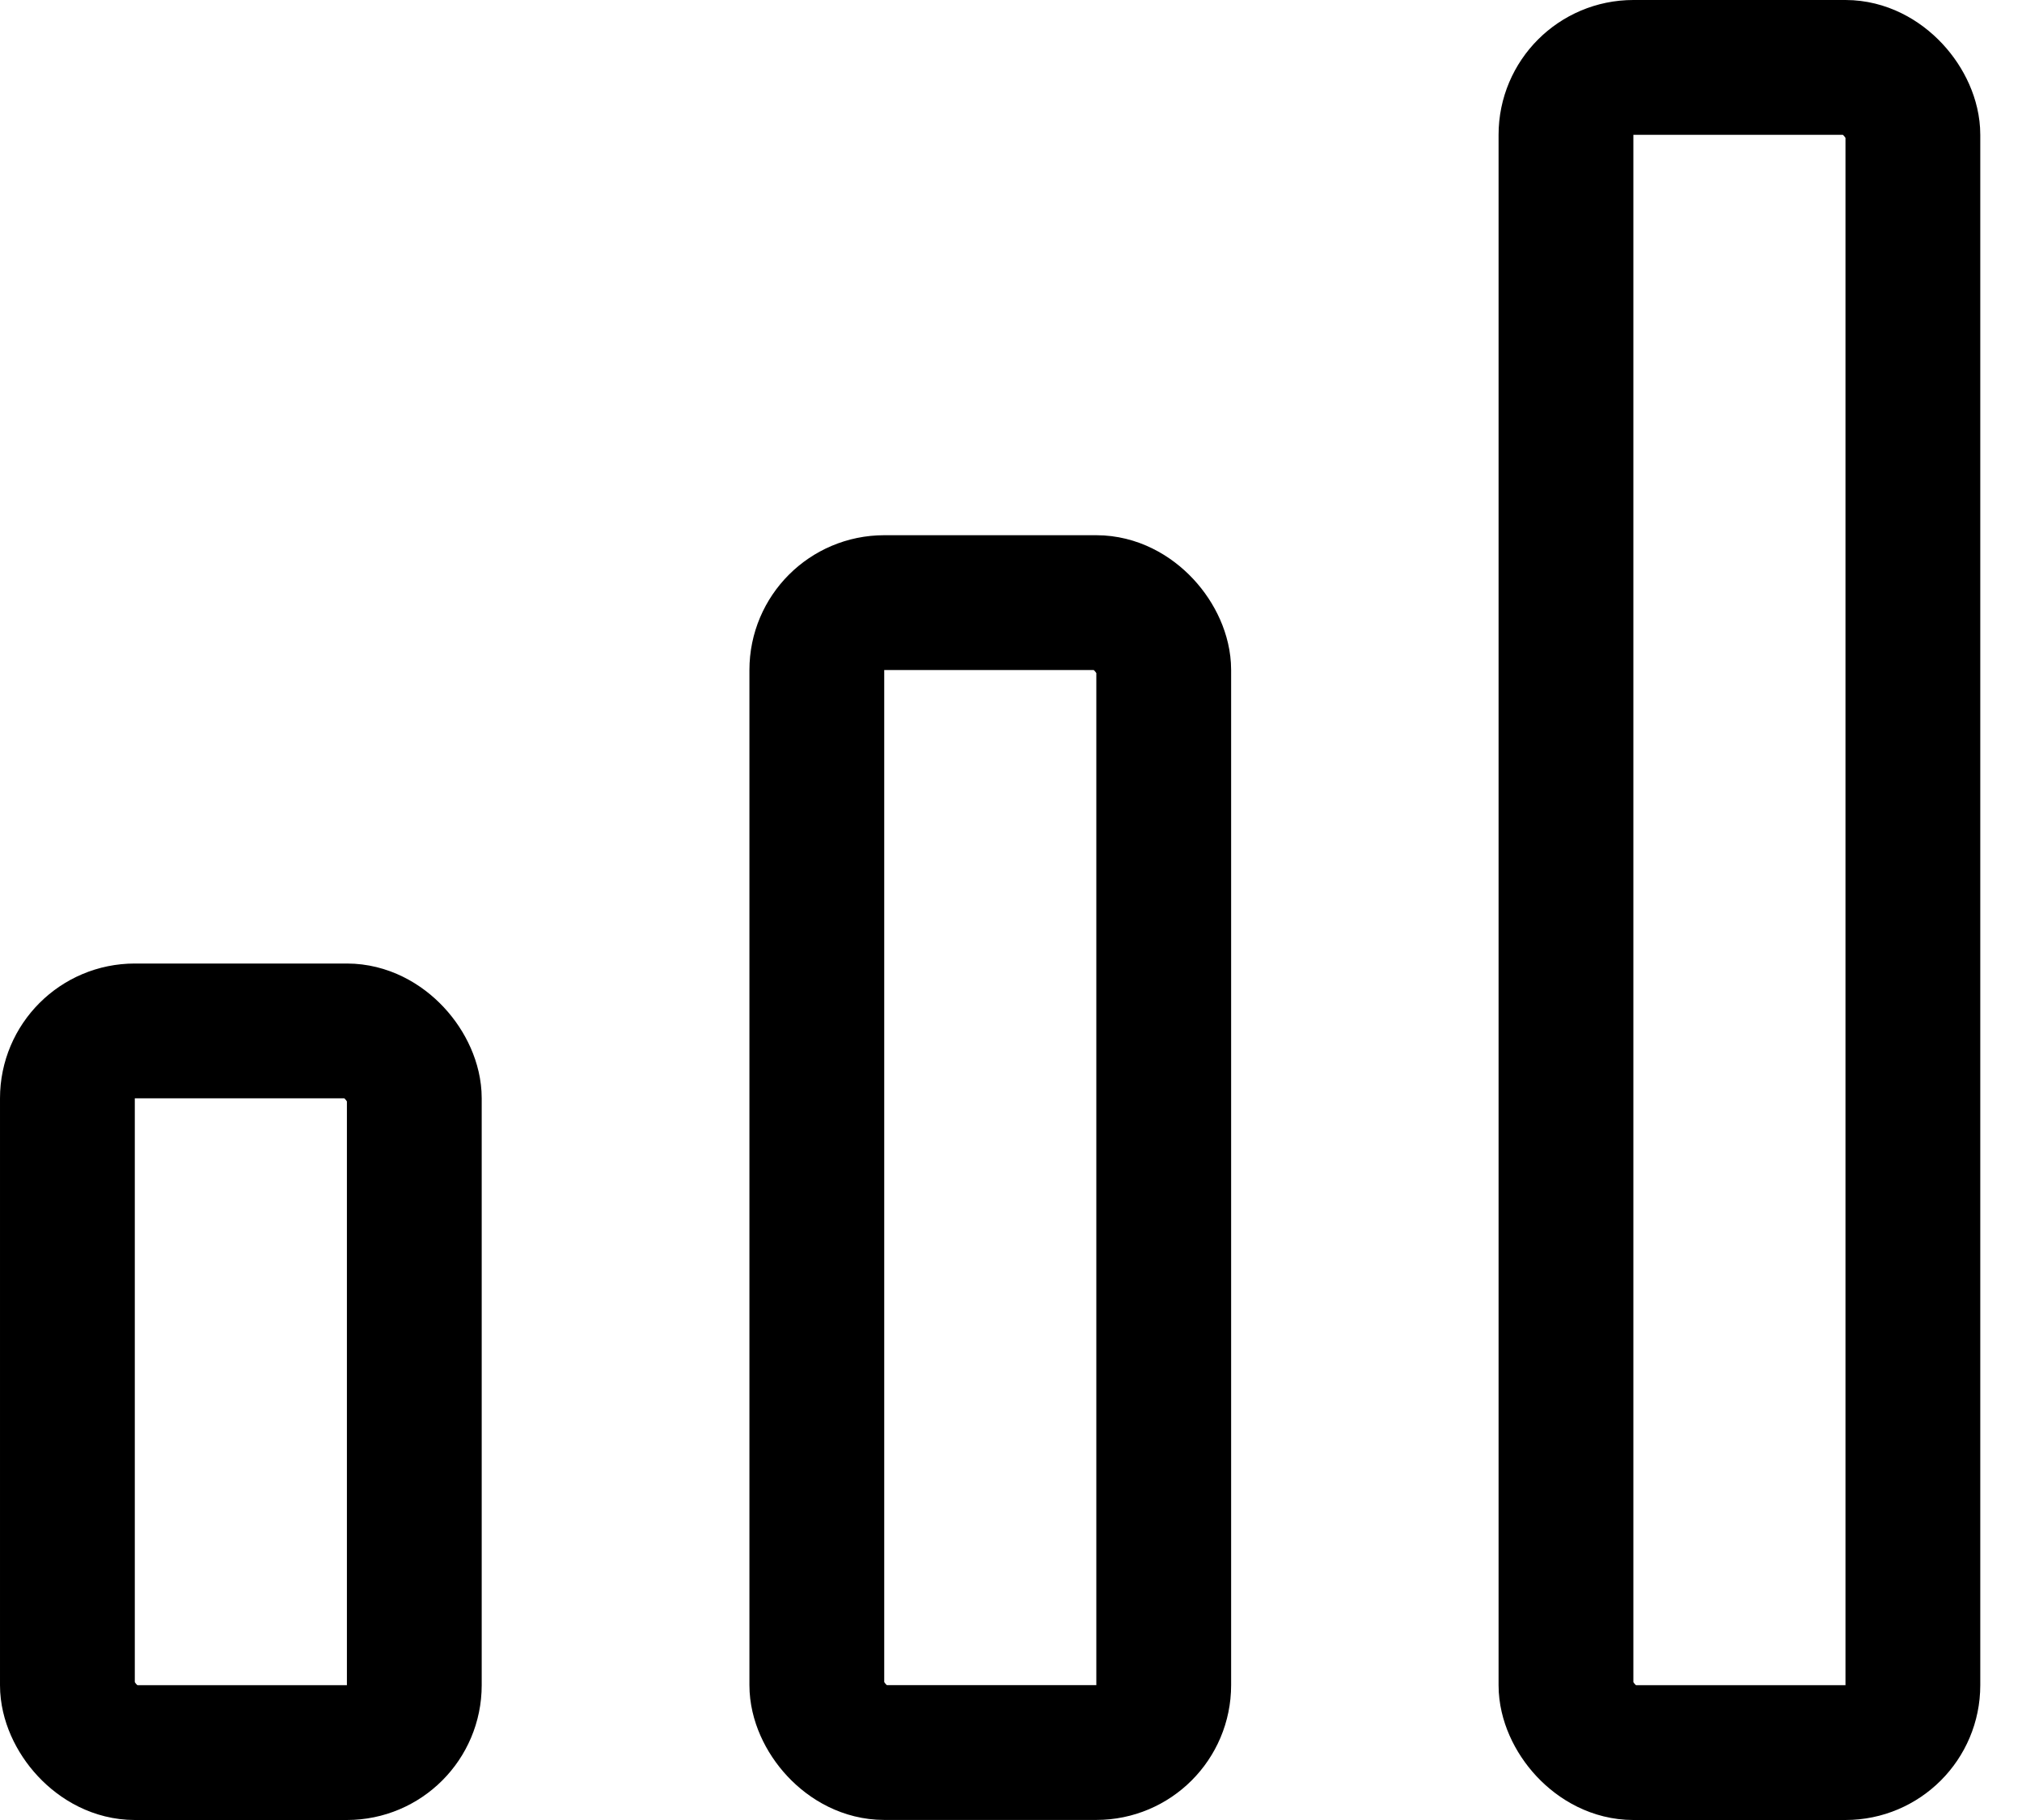
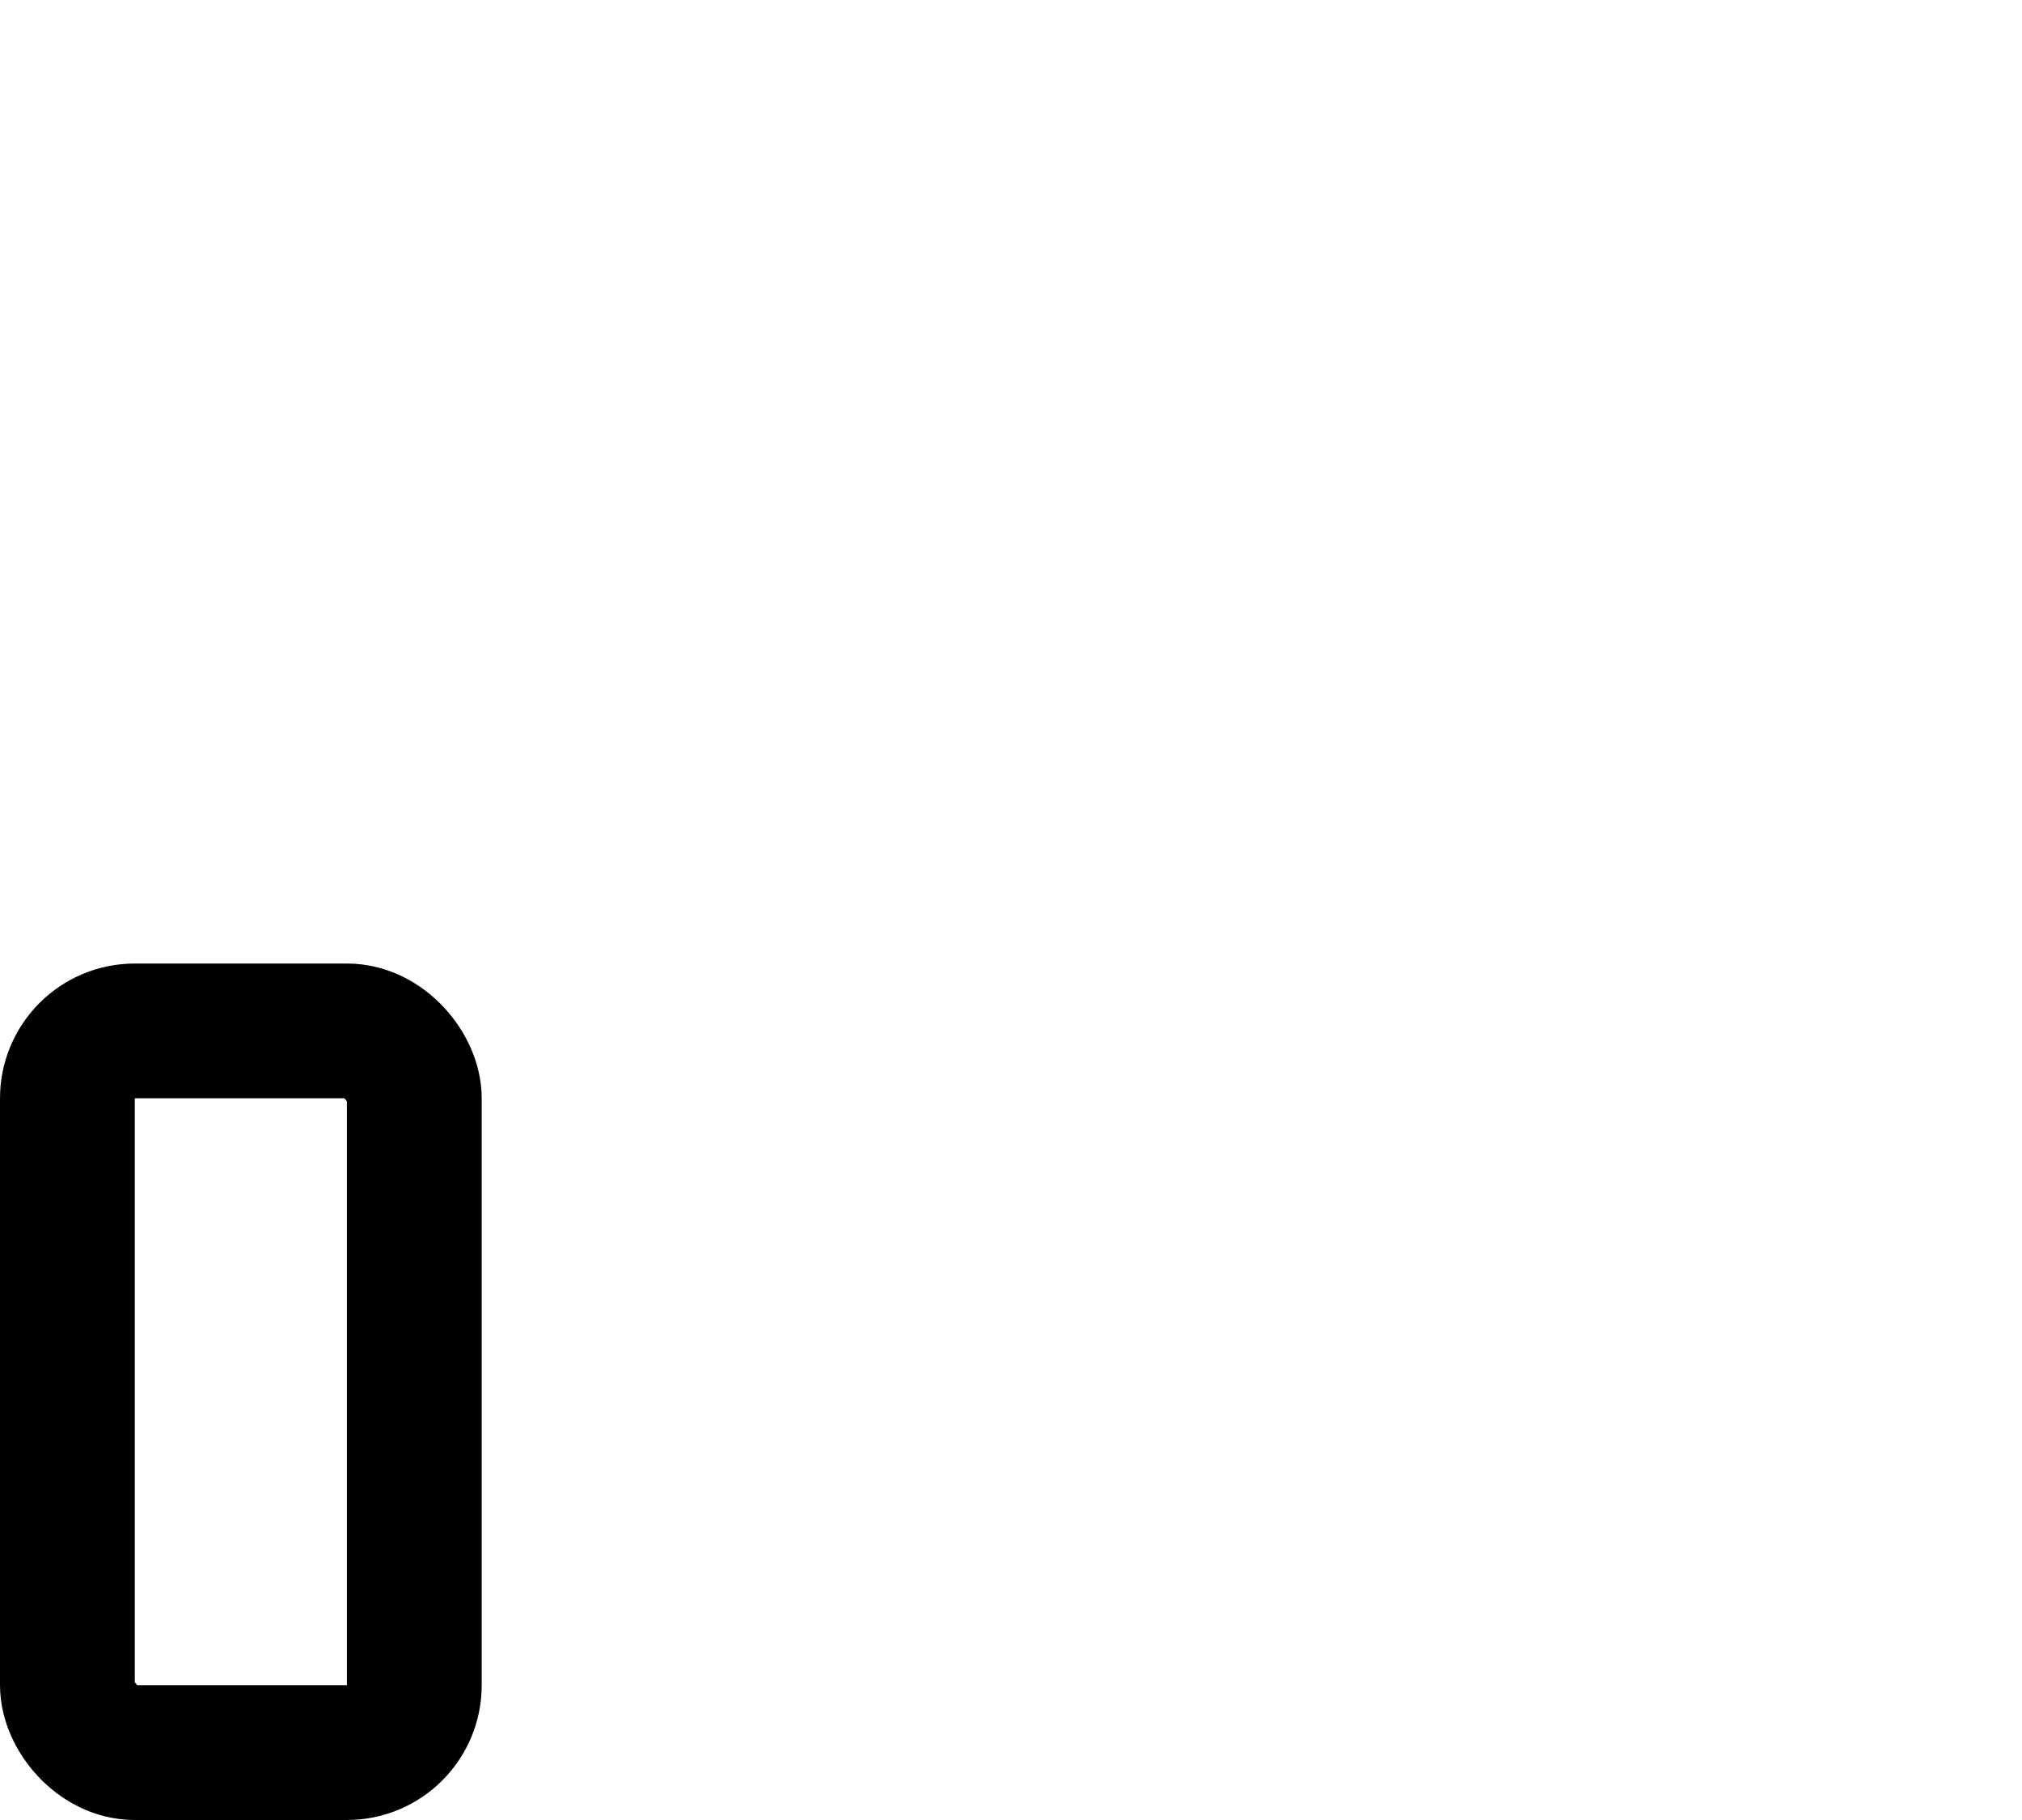
<svg xmlns="http://www.w3.org/2000/svg" width="30" height="27" viewBox="0 0 30 27" fill="none">
  <rect x="1" y="15.294" width="5.147" height="10.706" rx="1" stroke="black" stroke-width="2" />
-   <rect x="12.119" y="8.94" width="5.147" height="17.059" rx="1" stroke="black" stroke-width="2" />
-   <rect x="23.234" y="1" width="5.147" height="25" rx="1" stroke="black" stroke-width="2" />
</svg>